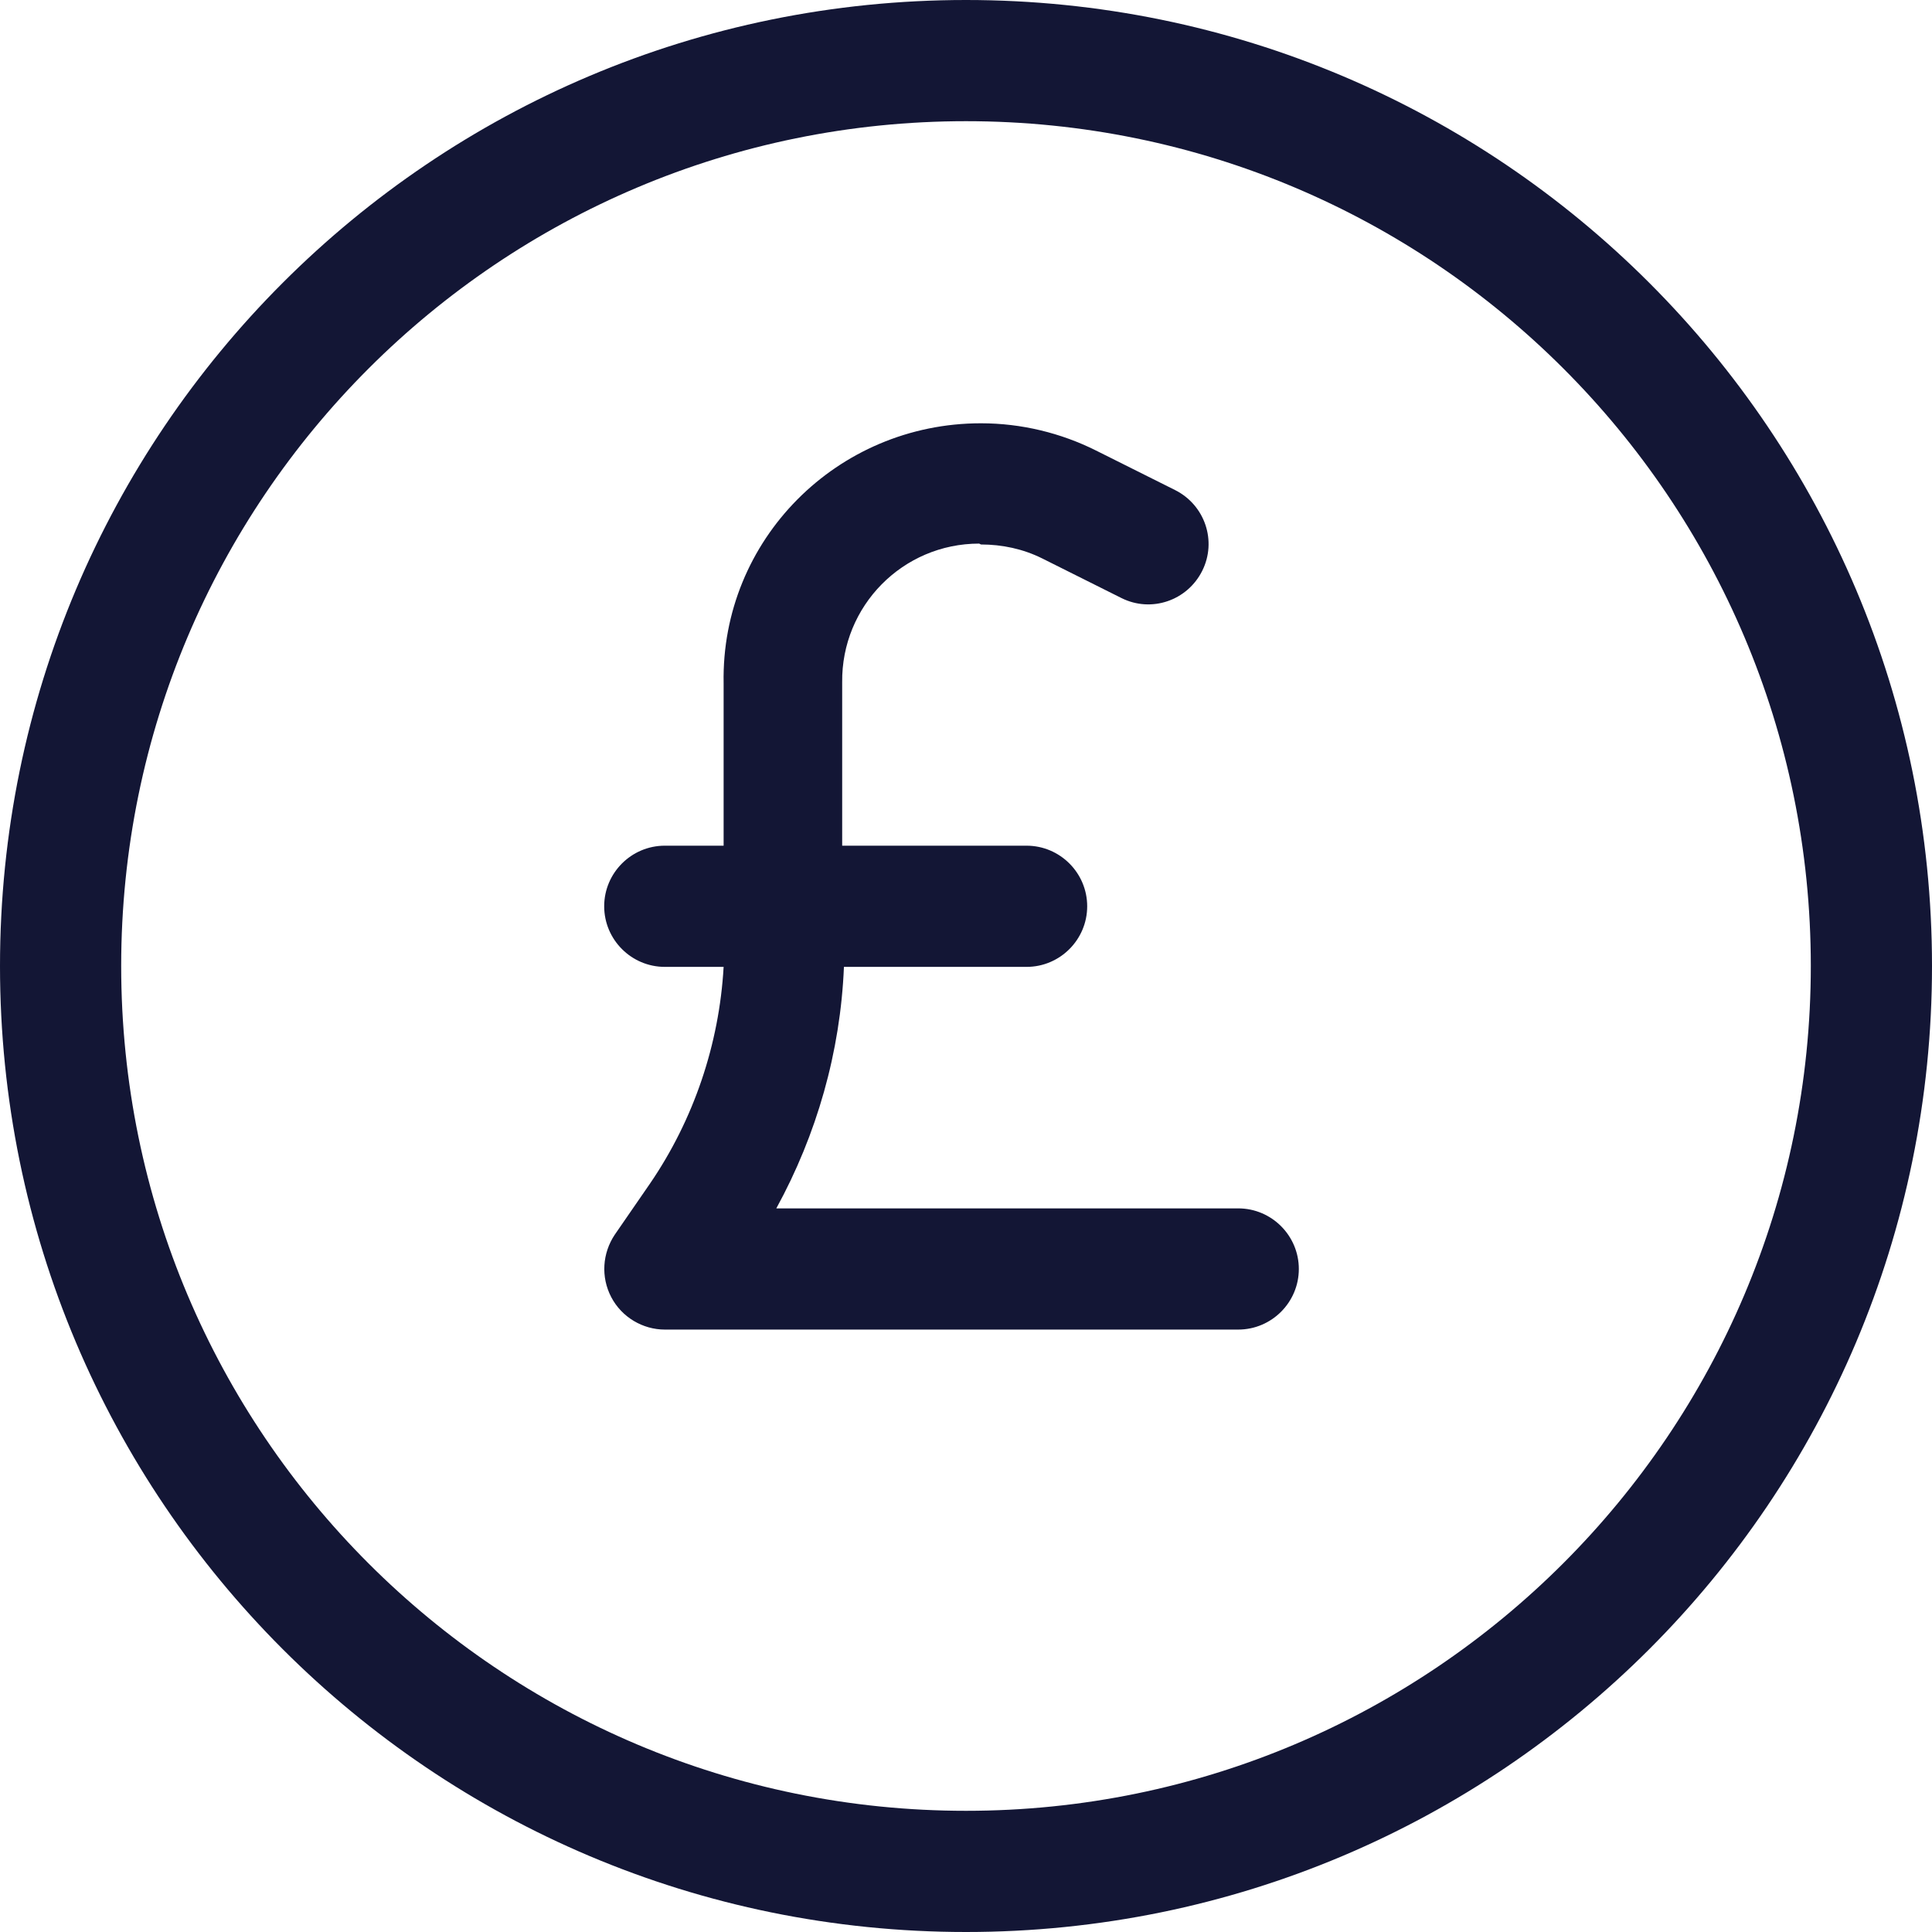
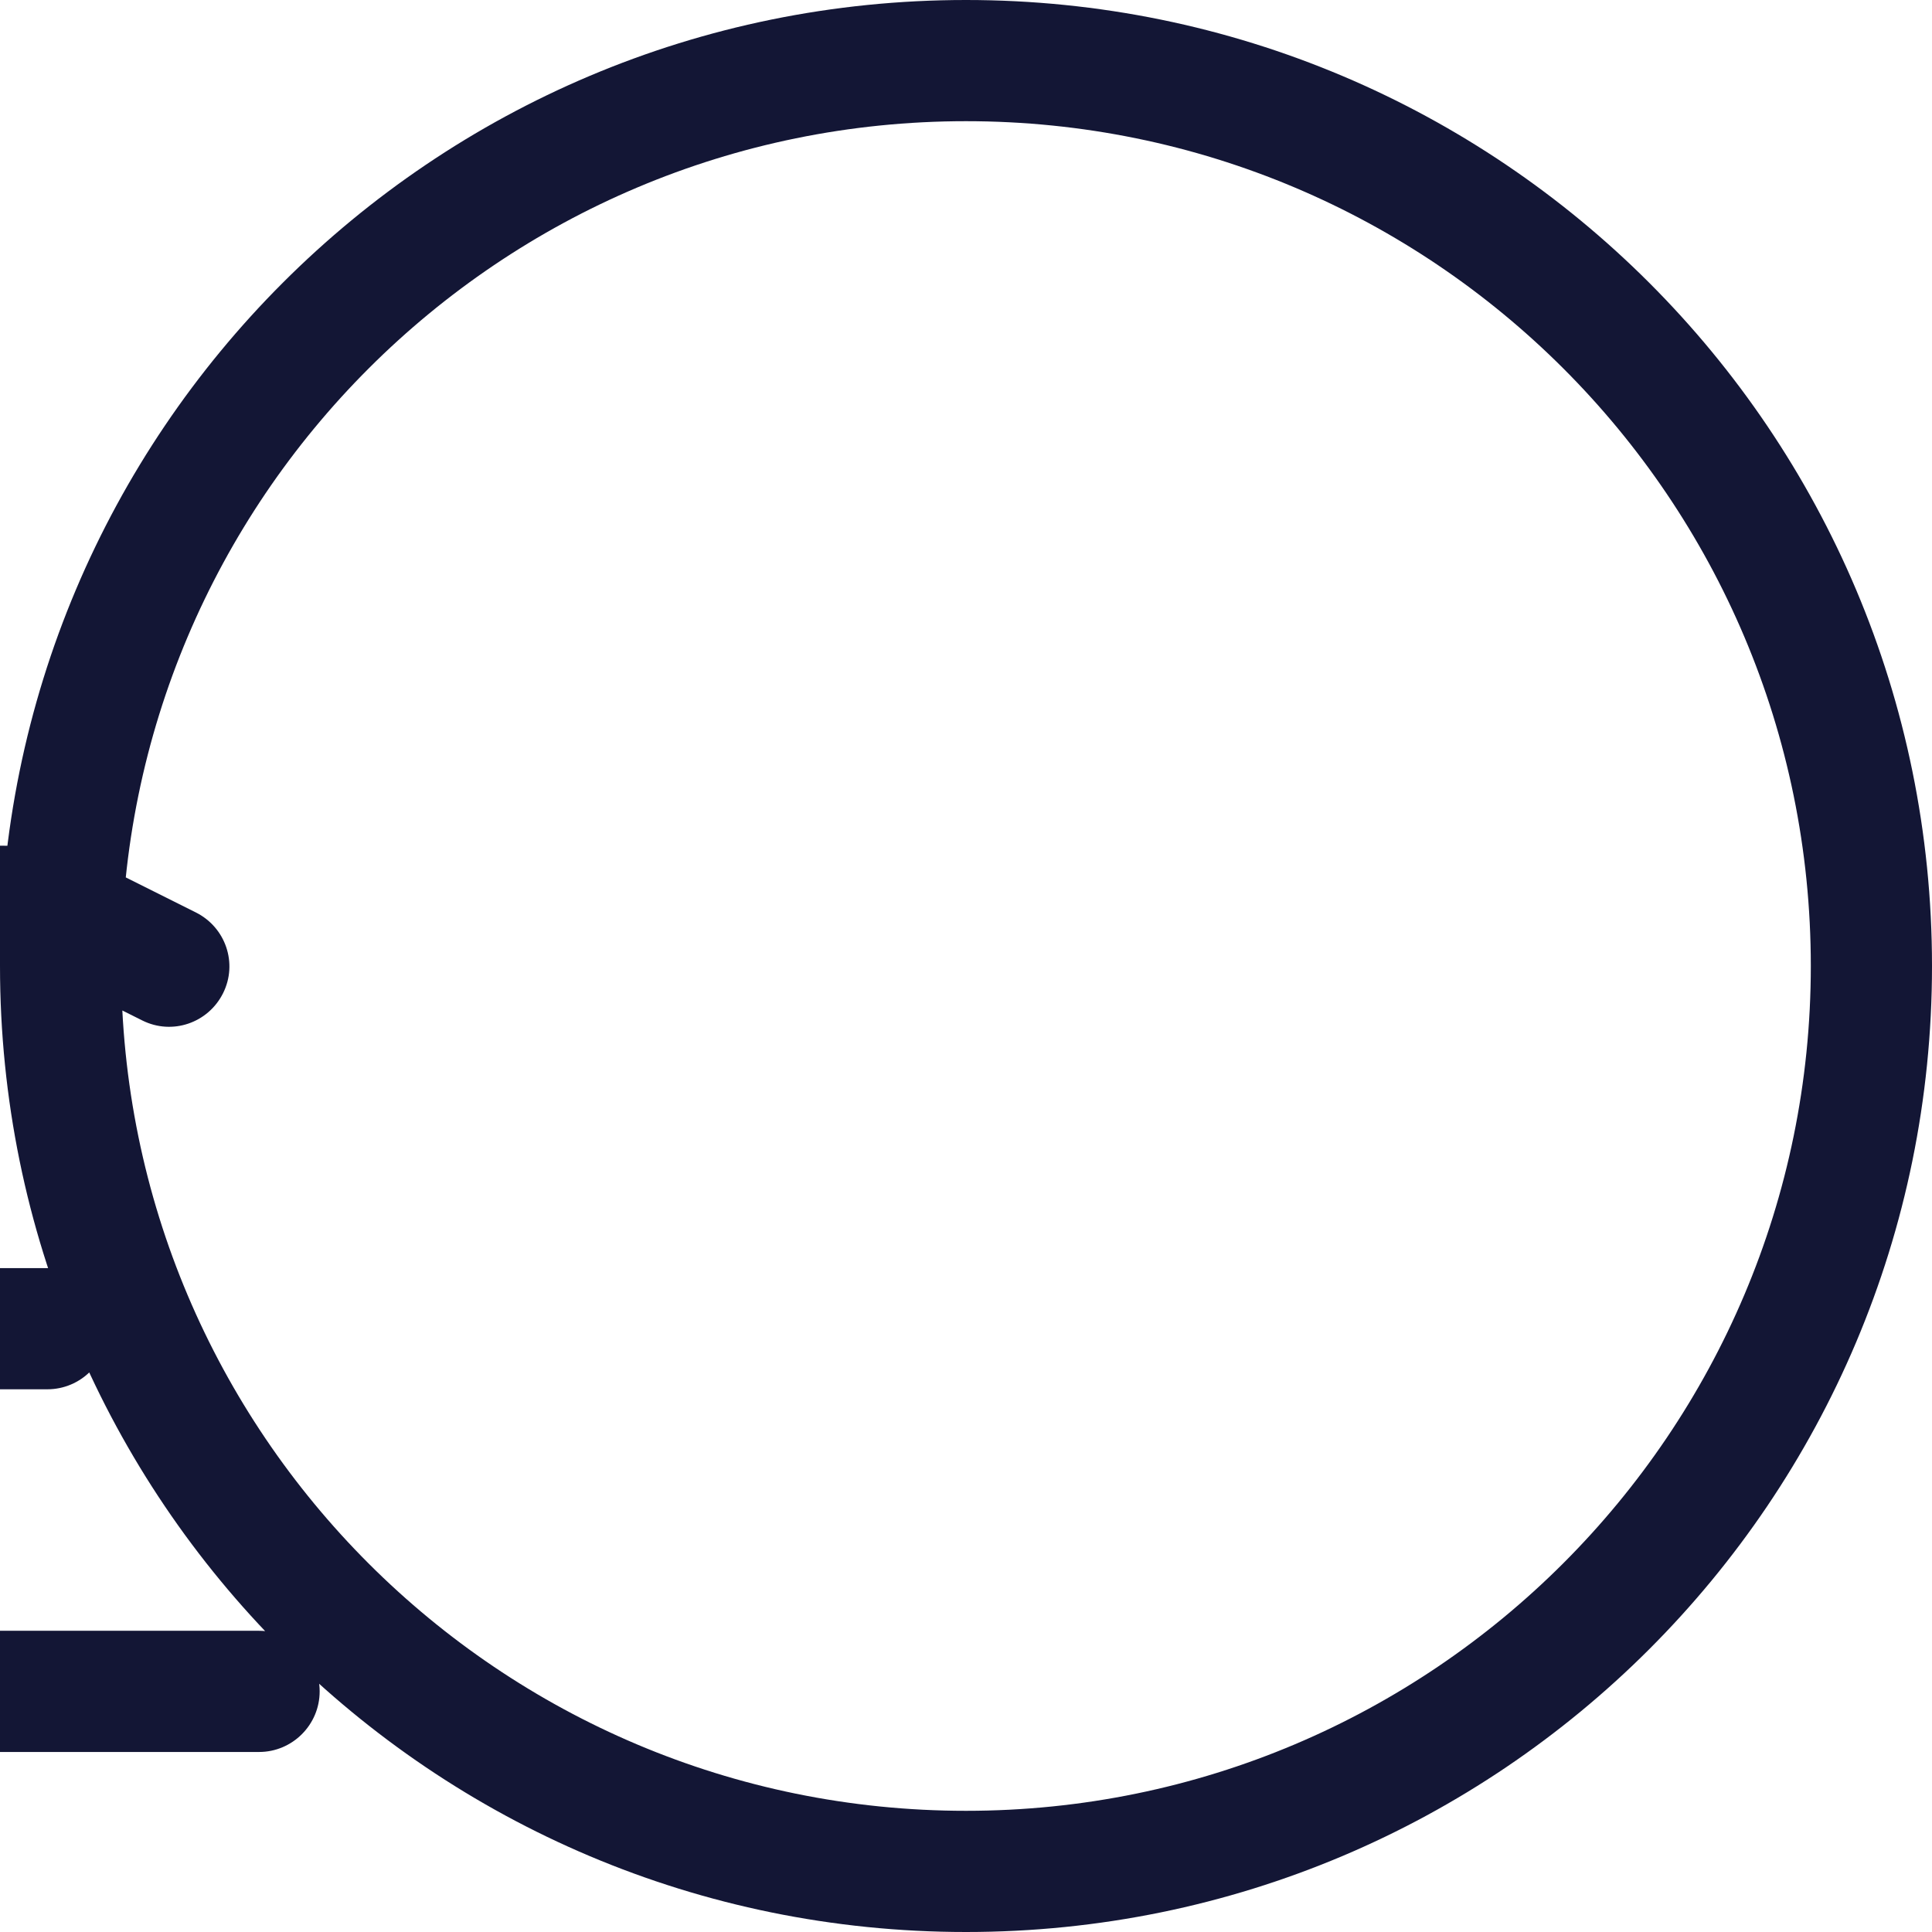
<svg xmlns="http://www.w3.org/2000/svg" id="Layer_1" viewBox="0 0 22 22">
-   <path d="m20.62,11c0-5.32-4.31-9.62-9.62-9.62S1.38,5.68,1.38,11s4.31,9.62,9.62,9.62,9.62-4.31,9.62-9.62ZM0,11C0,4.92,4.92,0,11,0s11,4.92,11,11-4.92,11-11,11S0,17.08,0,11Zm11.15-4.81c-.87,0-1.57.71-1.56,1.58v1.86h2.1c.38,0,.69.31.69.69s-.31.69-.69.69h-2.08c-.04.97-.31,1.91-.77,2.75h5.26c.38,0,.69.31.69.69s-.31.69-.69.69h-6.53c-.25,0-.49-.14-.61-.37s-.1-.5.04-.71l.4-.58c.5-.73.79-1.59.84-2.47h-.67c-.38,0-.69-.31-.69-.69s.31-.69.69-.69h.67v-1.85c-.03-1.63,1.29-2.96,2.93-2.96.46,0,.91.11,1.31.31l.9.45c.34.17.48.58.31.92s-.58.48-.92.31l-.9-.45c-.22-.11-.46-.16-.7-.16h0Z" style="fill:#131635;" />
+   <path d="m20.62,11c0-5.32-4.31-9.62-9.62-9.62S1.38,5.68,1.38,11s4.31,9.62,9.62,9.62,9.62-4.31,9.62-9.62ZM0,11C0,4.92,4.92,0,11,0s11,4.92,11,11-4.92,11-11,11S0,17.08,0,11Zc-.87,0-1.57.71-1.56,1.58v1.86h2.1c.38,0,.69.31.69.69s-.31.69-.69.69h-2.08c-.04.97-.31,1.91-.77,2.75h5.26c.38,0,.69.31.69.69s-.31.69-.69.69h-6.53c-.25,0-.49-.14-.61-.37s-.1-.5.04-.71l.4-.58c.5-.73.79-1.59.84-2.47h-.67c-.38,0-.69-.31-.69-.69s.31-.69.69-.69h.67v-1.85c-.03-1.63,1.29-2.96,2.93-2.96.46,0,.91.11,1.31.31l.9.45c.34.17.48.58.31.92s-.58.48-.92.31l-.9-.45c-.22-.11-.46-.16-.7-.16h0Z" style="fill:#131635;" />
</svg>